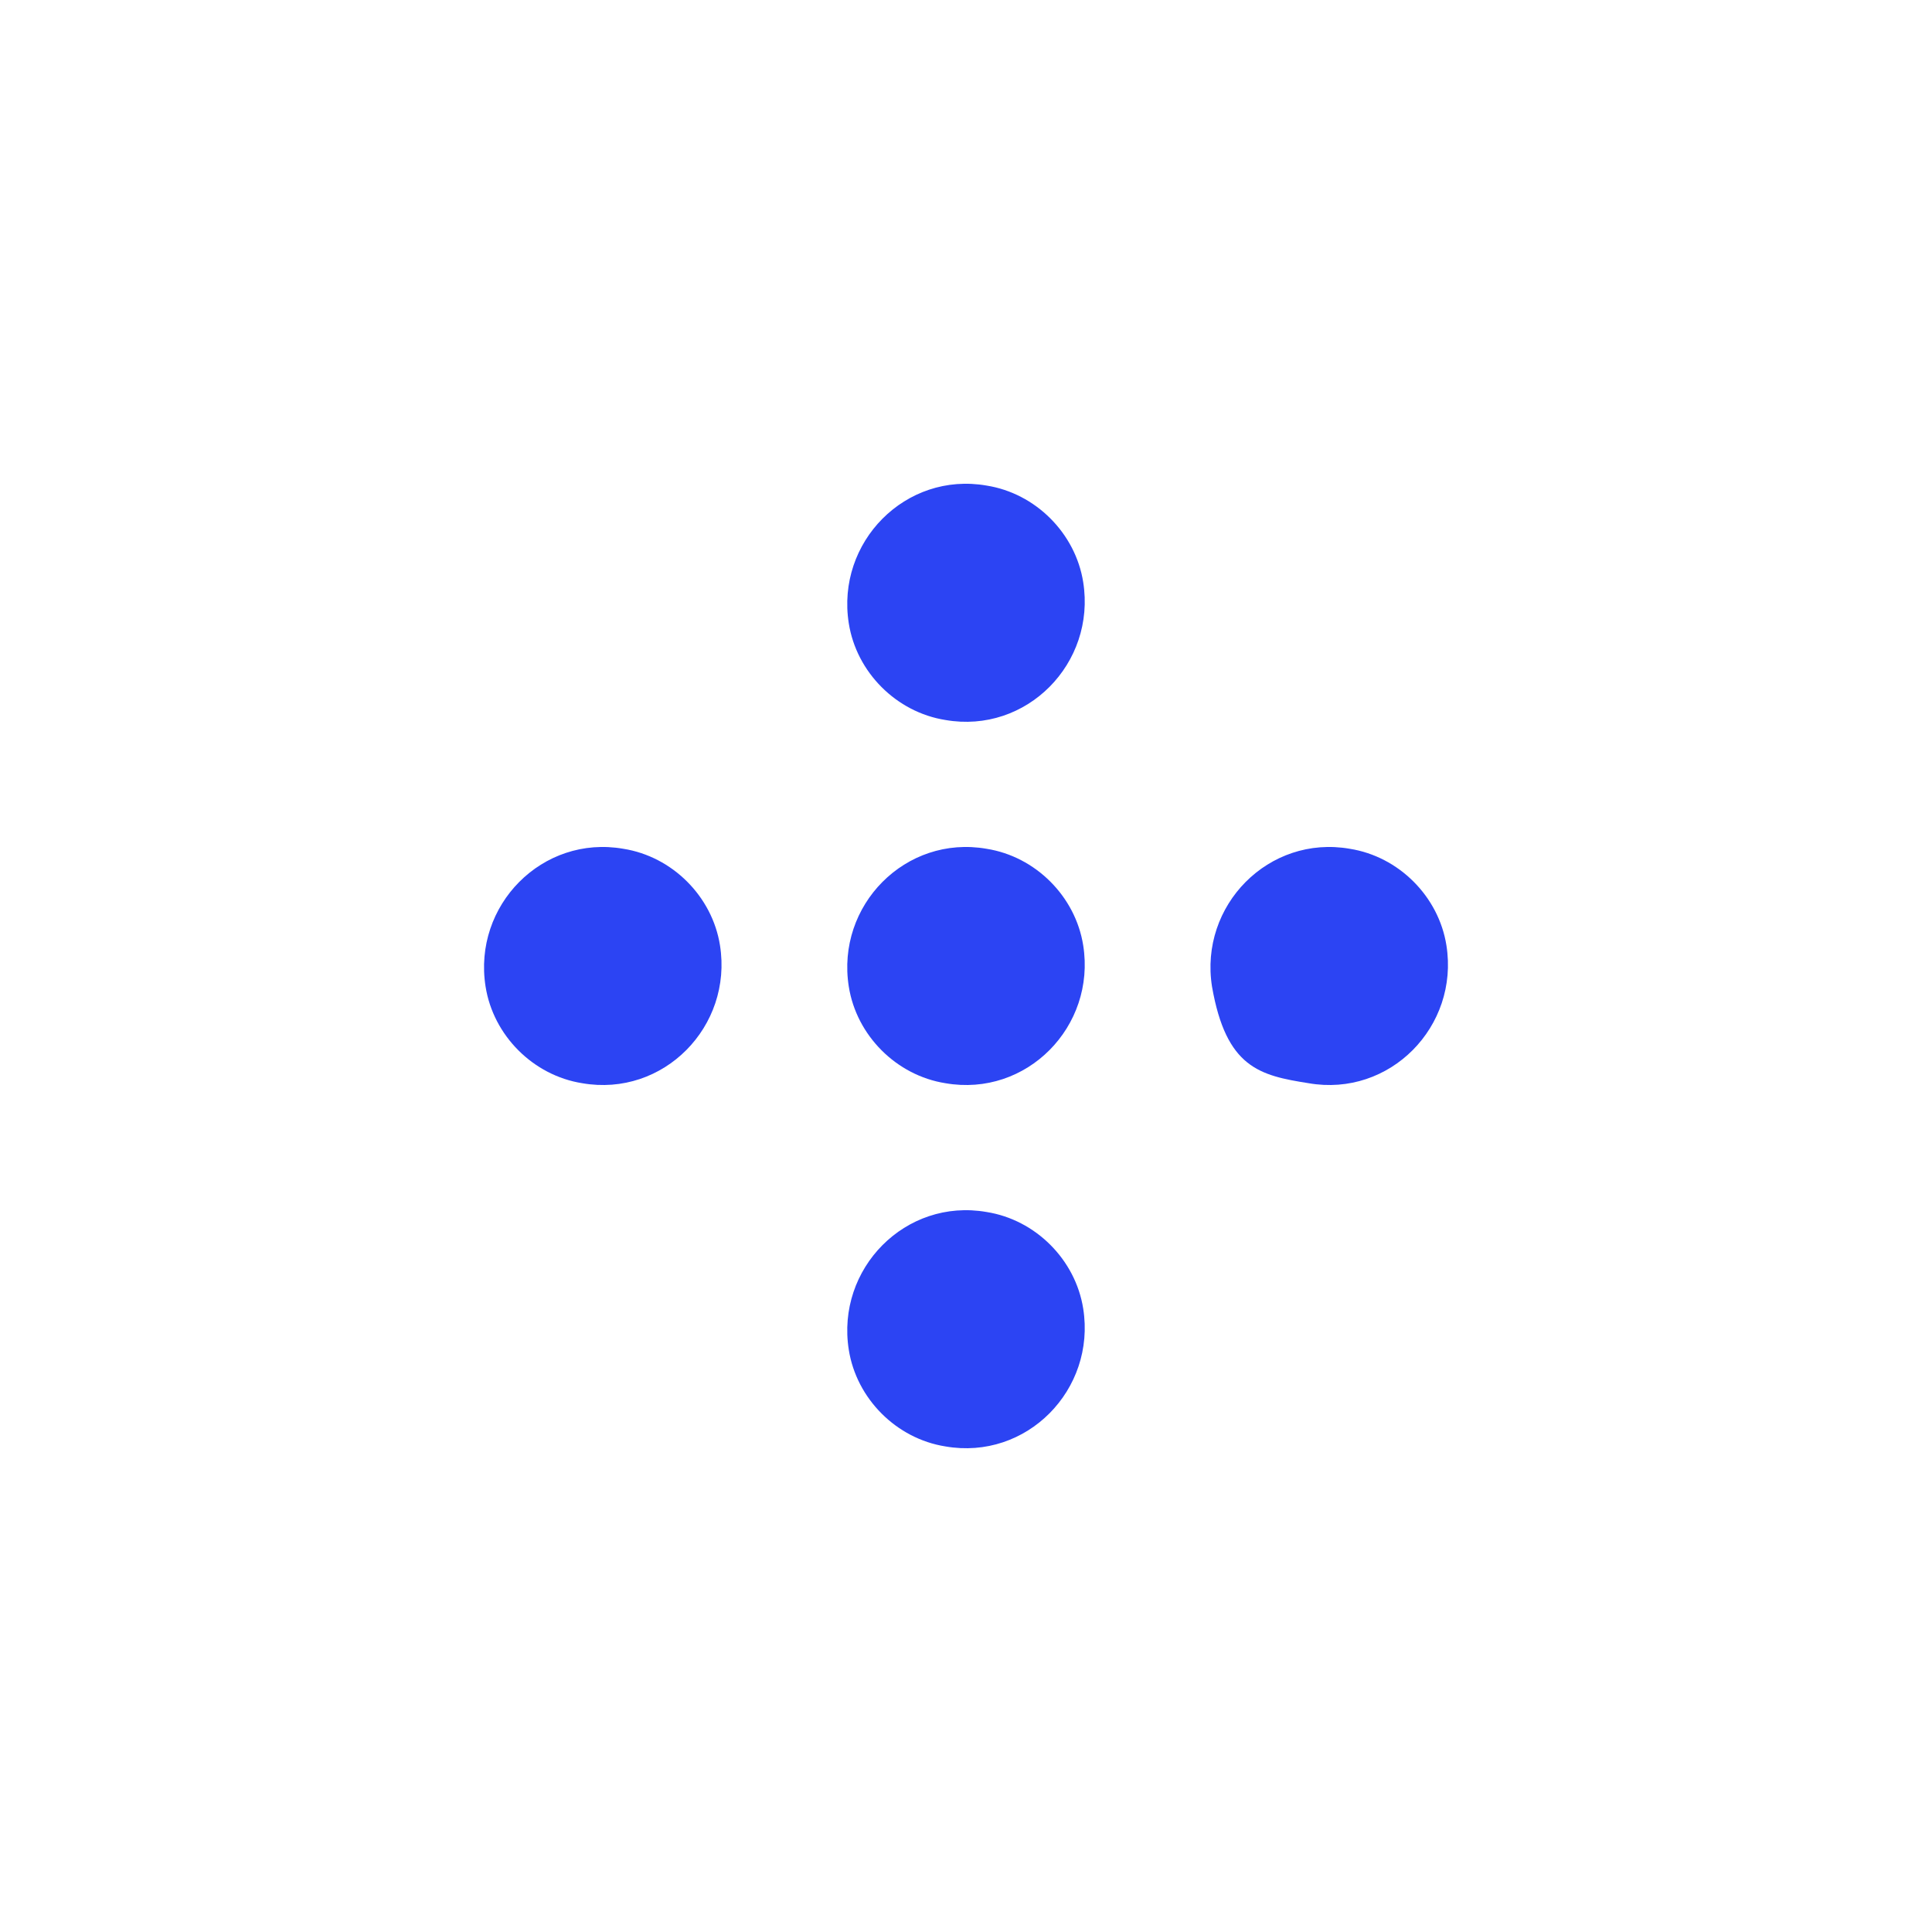
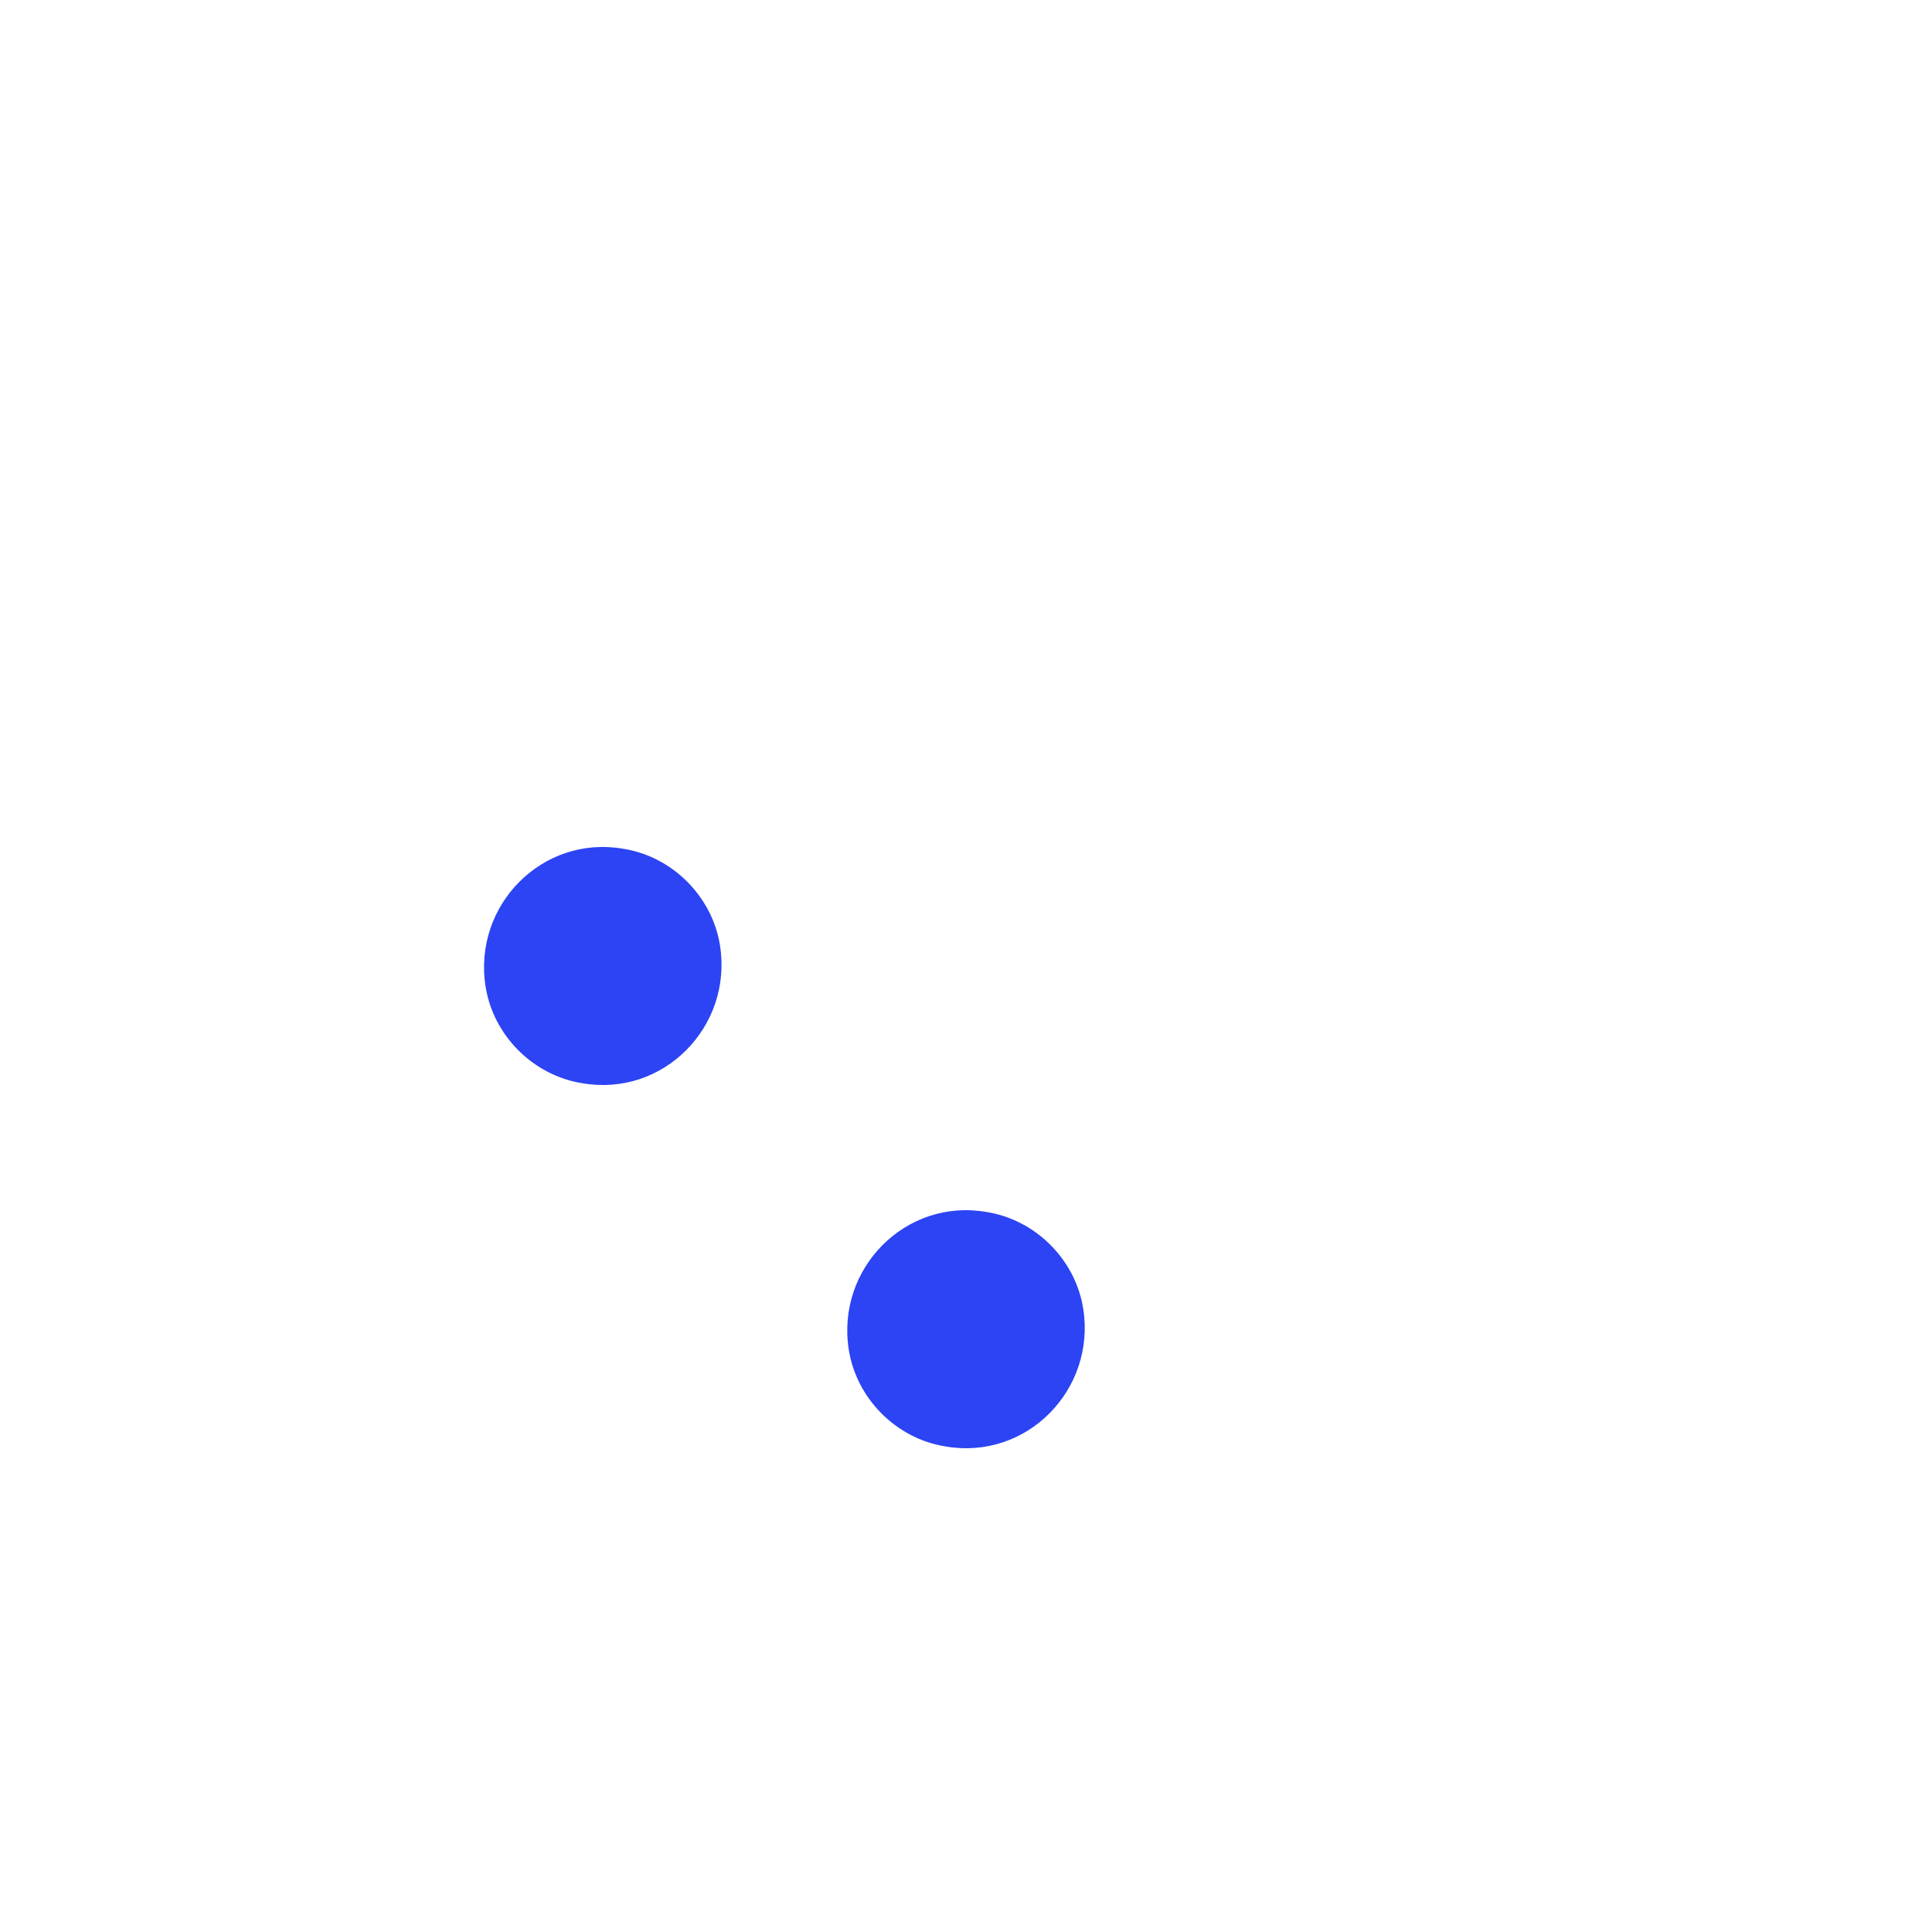
<svg xmlns="http://www.w3.org/2000/svg" id="Camada_1" data-name="Camada 1" version="1.1" viewBox="0 0 150 150">
  <defs>
    <style>
      .cls-1 {
        fill: #2c44f3;
        stroke-width: 0px;
      }
    </style>
  </defs>
-   <path class="cls-1" d="M76.6,65.9c-6.3-1.1-11.7,4.4-10.7,10.7.6,3.8,3.7,6.9,7.5,7.5,6.3,1.1,11.7-4.4,10.7-10.7-.6-3.8-3.7-6.9-7.5-7.5Z" />
  <path class="cls-1" d="M76.6,94.1c-6.3-1.1-11.7,4.4-10.7,10.7.6,3.8,3.7,6.9,7.5,7.5,6.3,1.1,11.7-4.4,10.7-10.7-.6-3.8-3.7-6.9-7.5-7.5Z" />
-   <path class="cls-1" d="M76.6,37.7c-6.3-1.1-11.7,4.4-10.7,10.7.6,3.8,3.7,6.9,7.5,7.5,6.3,1.1,11.7-4.4,10.7-10.7-.6-3.8-3.7-6.9-7.5-7.5Z" />
-   <path class="cls-1" d="M104.8,65.9c-6.3-1.1-11.7,4.4-10.7,10.7,1.1,6.3,3.7,6.9,7.5,7.5,6.3,1.1,11.7-4.4,10.7-10.7-.6-3.8-3.7-6.9-7.5-7.5h0Z" />
  <path class="cls-1" d="M48.4,65.9c-6.3-1.1-11.7,4.4-10.7,10.7.6,3.8,3.7,6.9,7.5,7.5,6.3,1.1,11.7-4.4,10.7-10.7-.6-3.8-3.7-6.9-7.5-7.5Z" />
</svg>